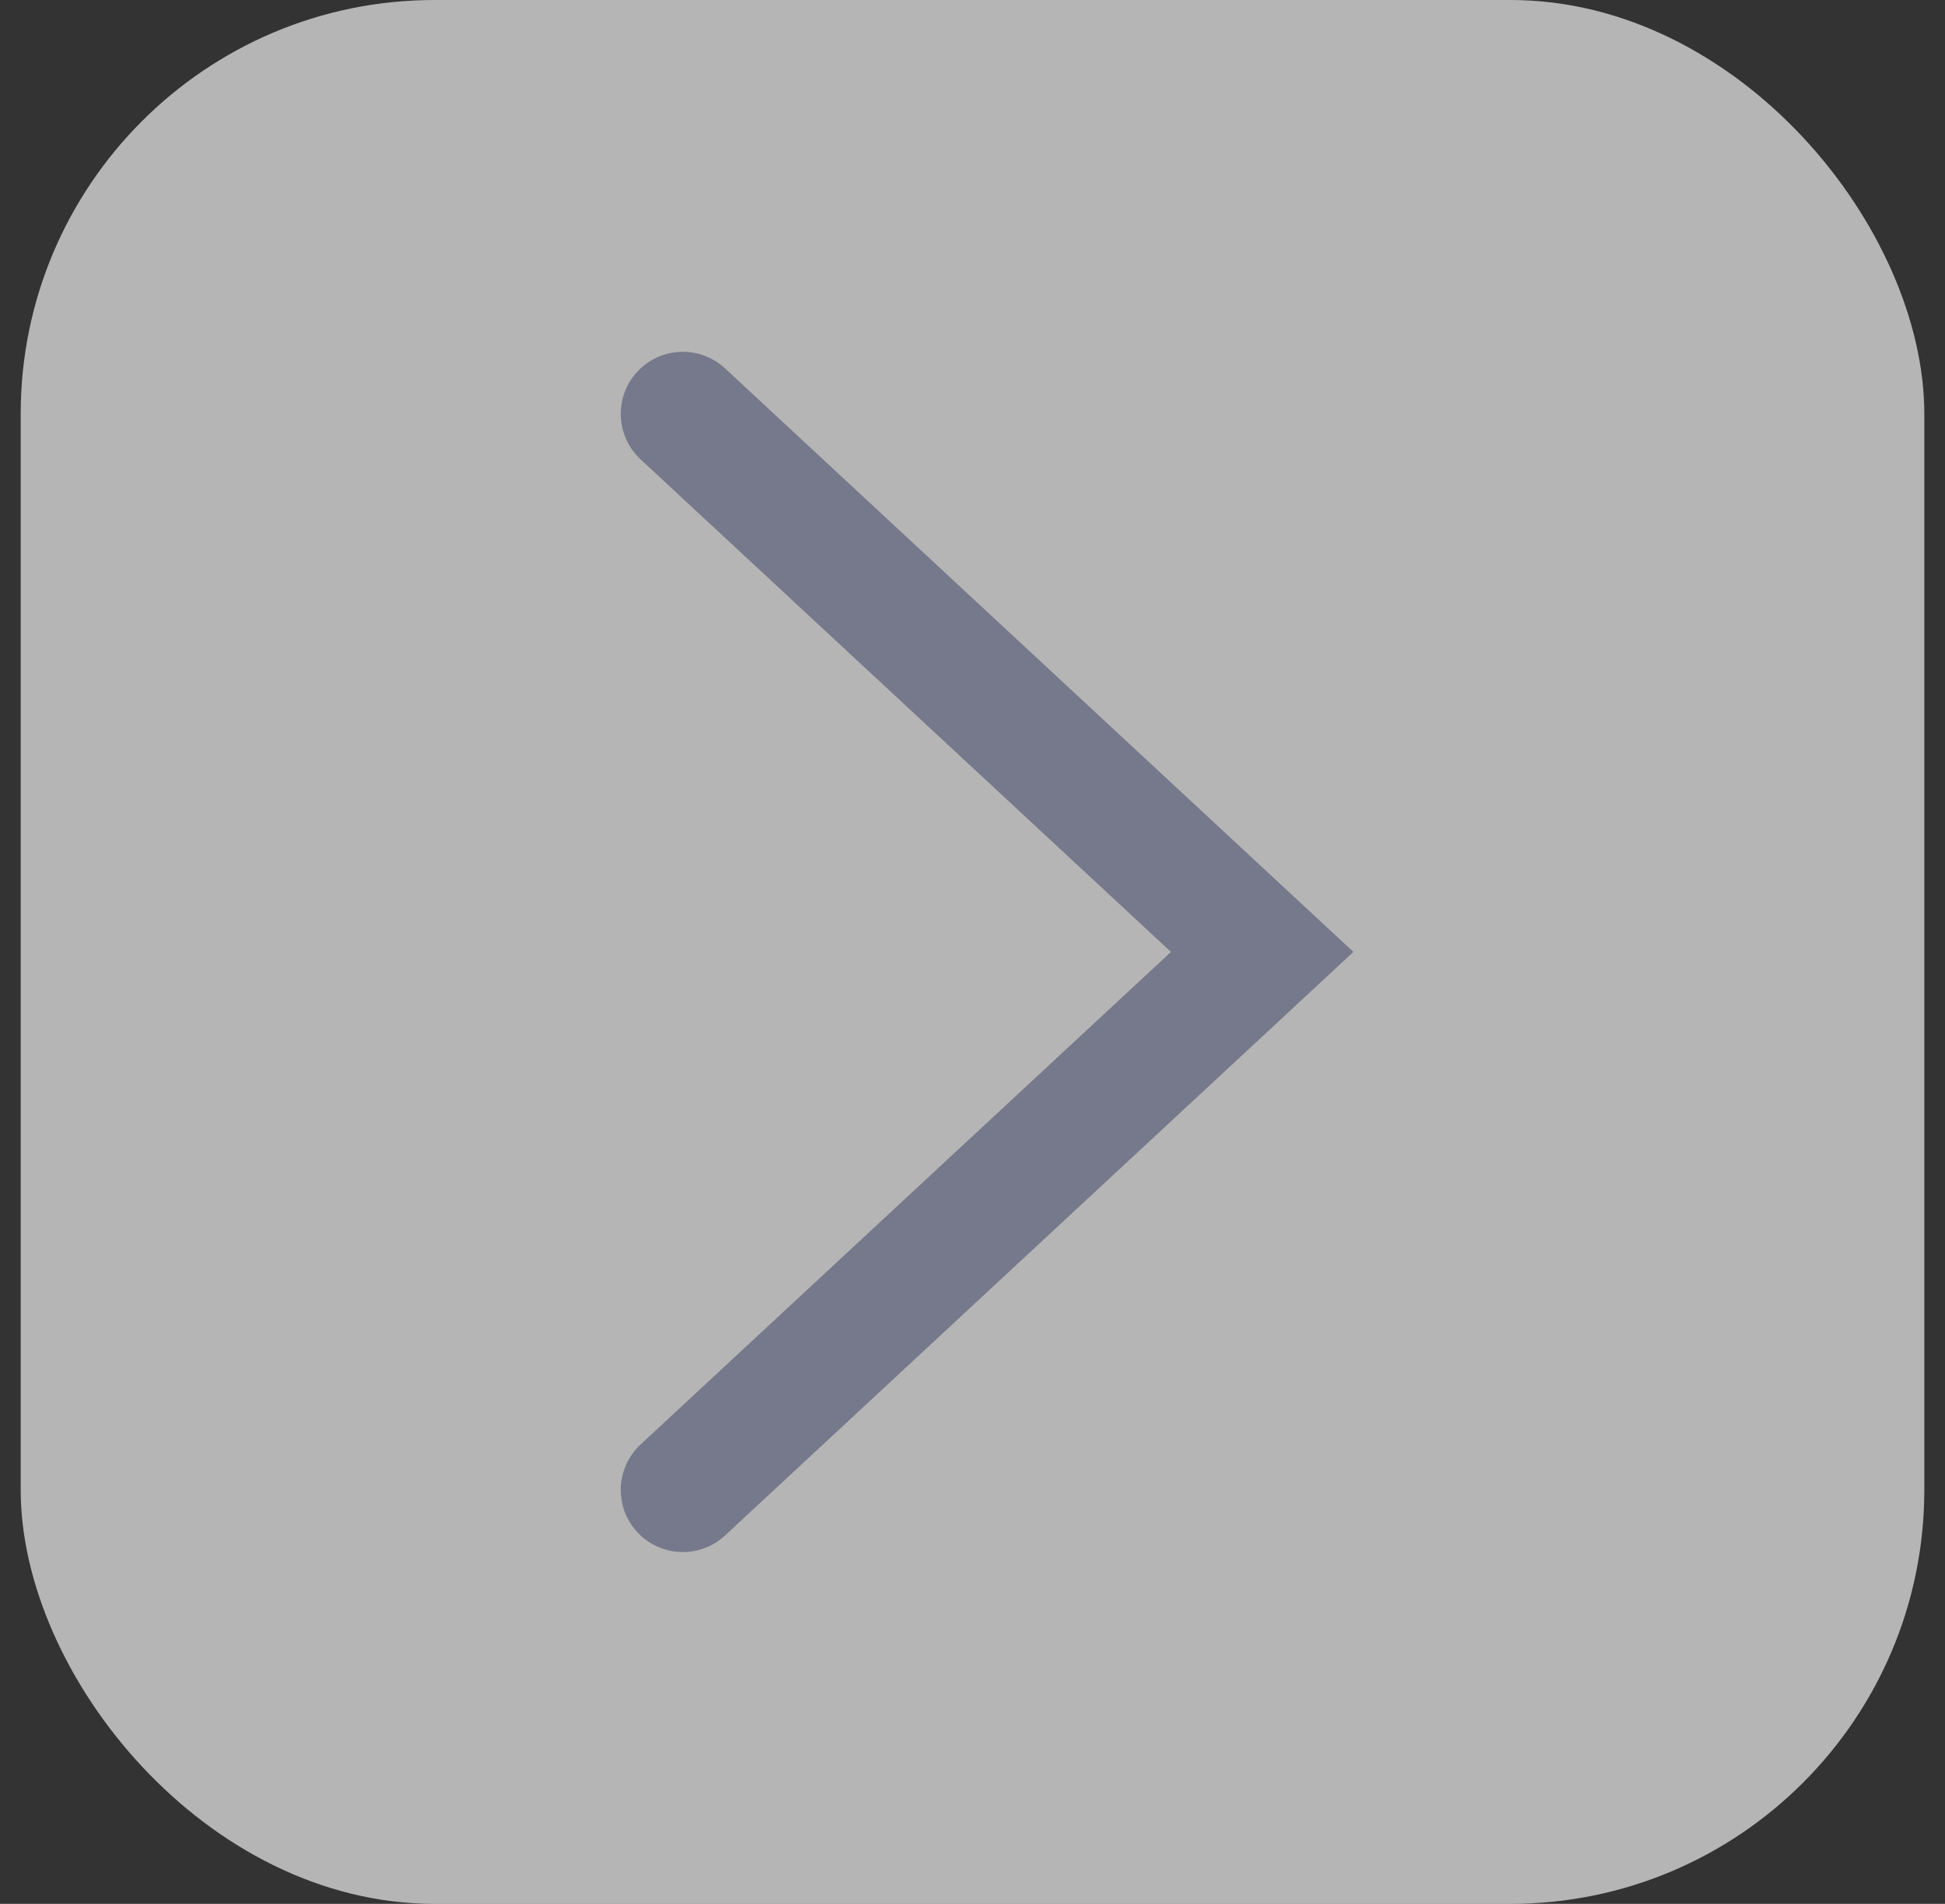
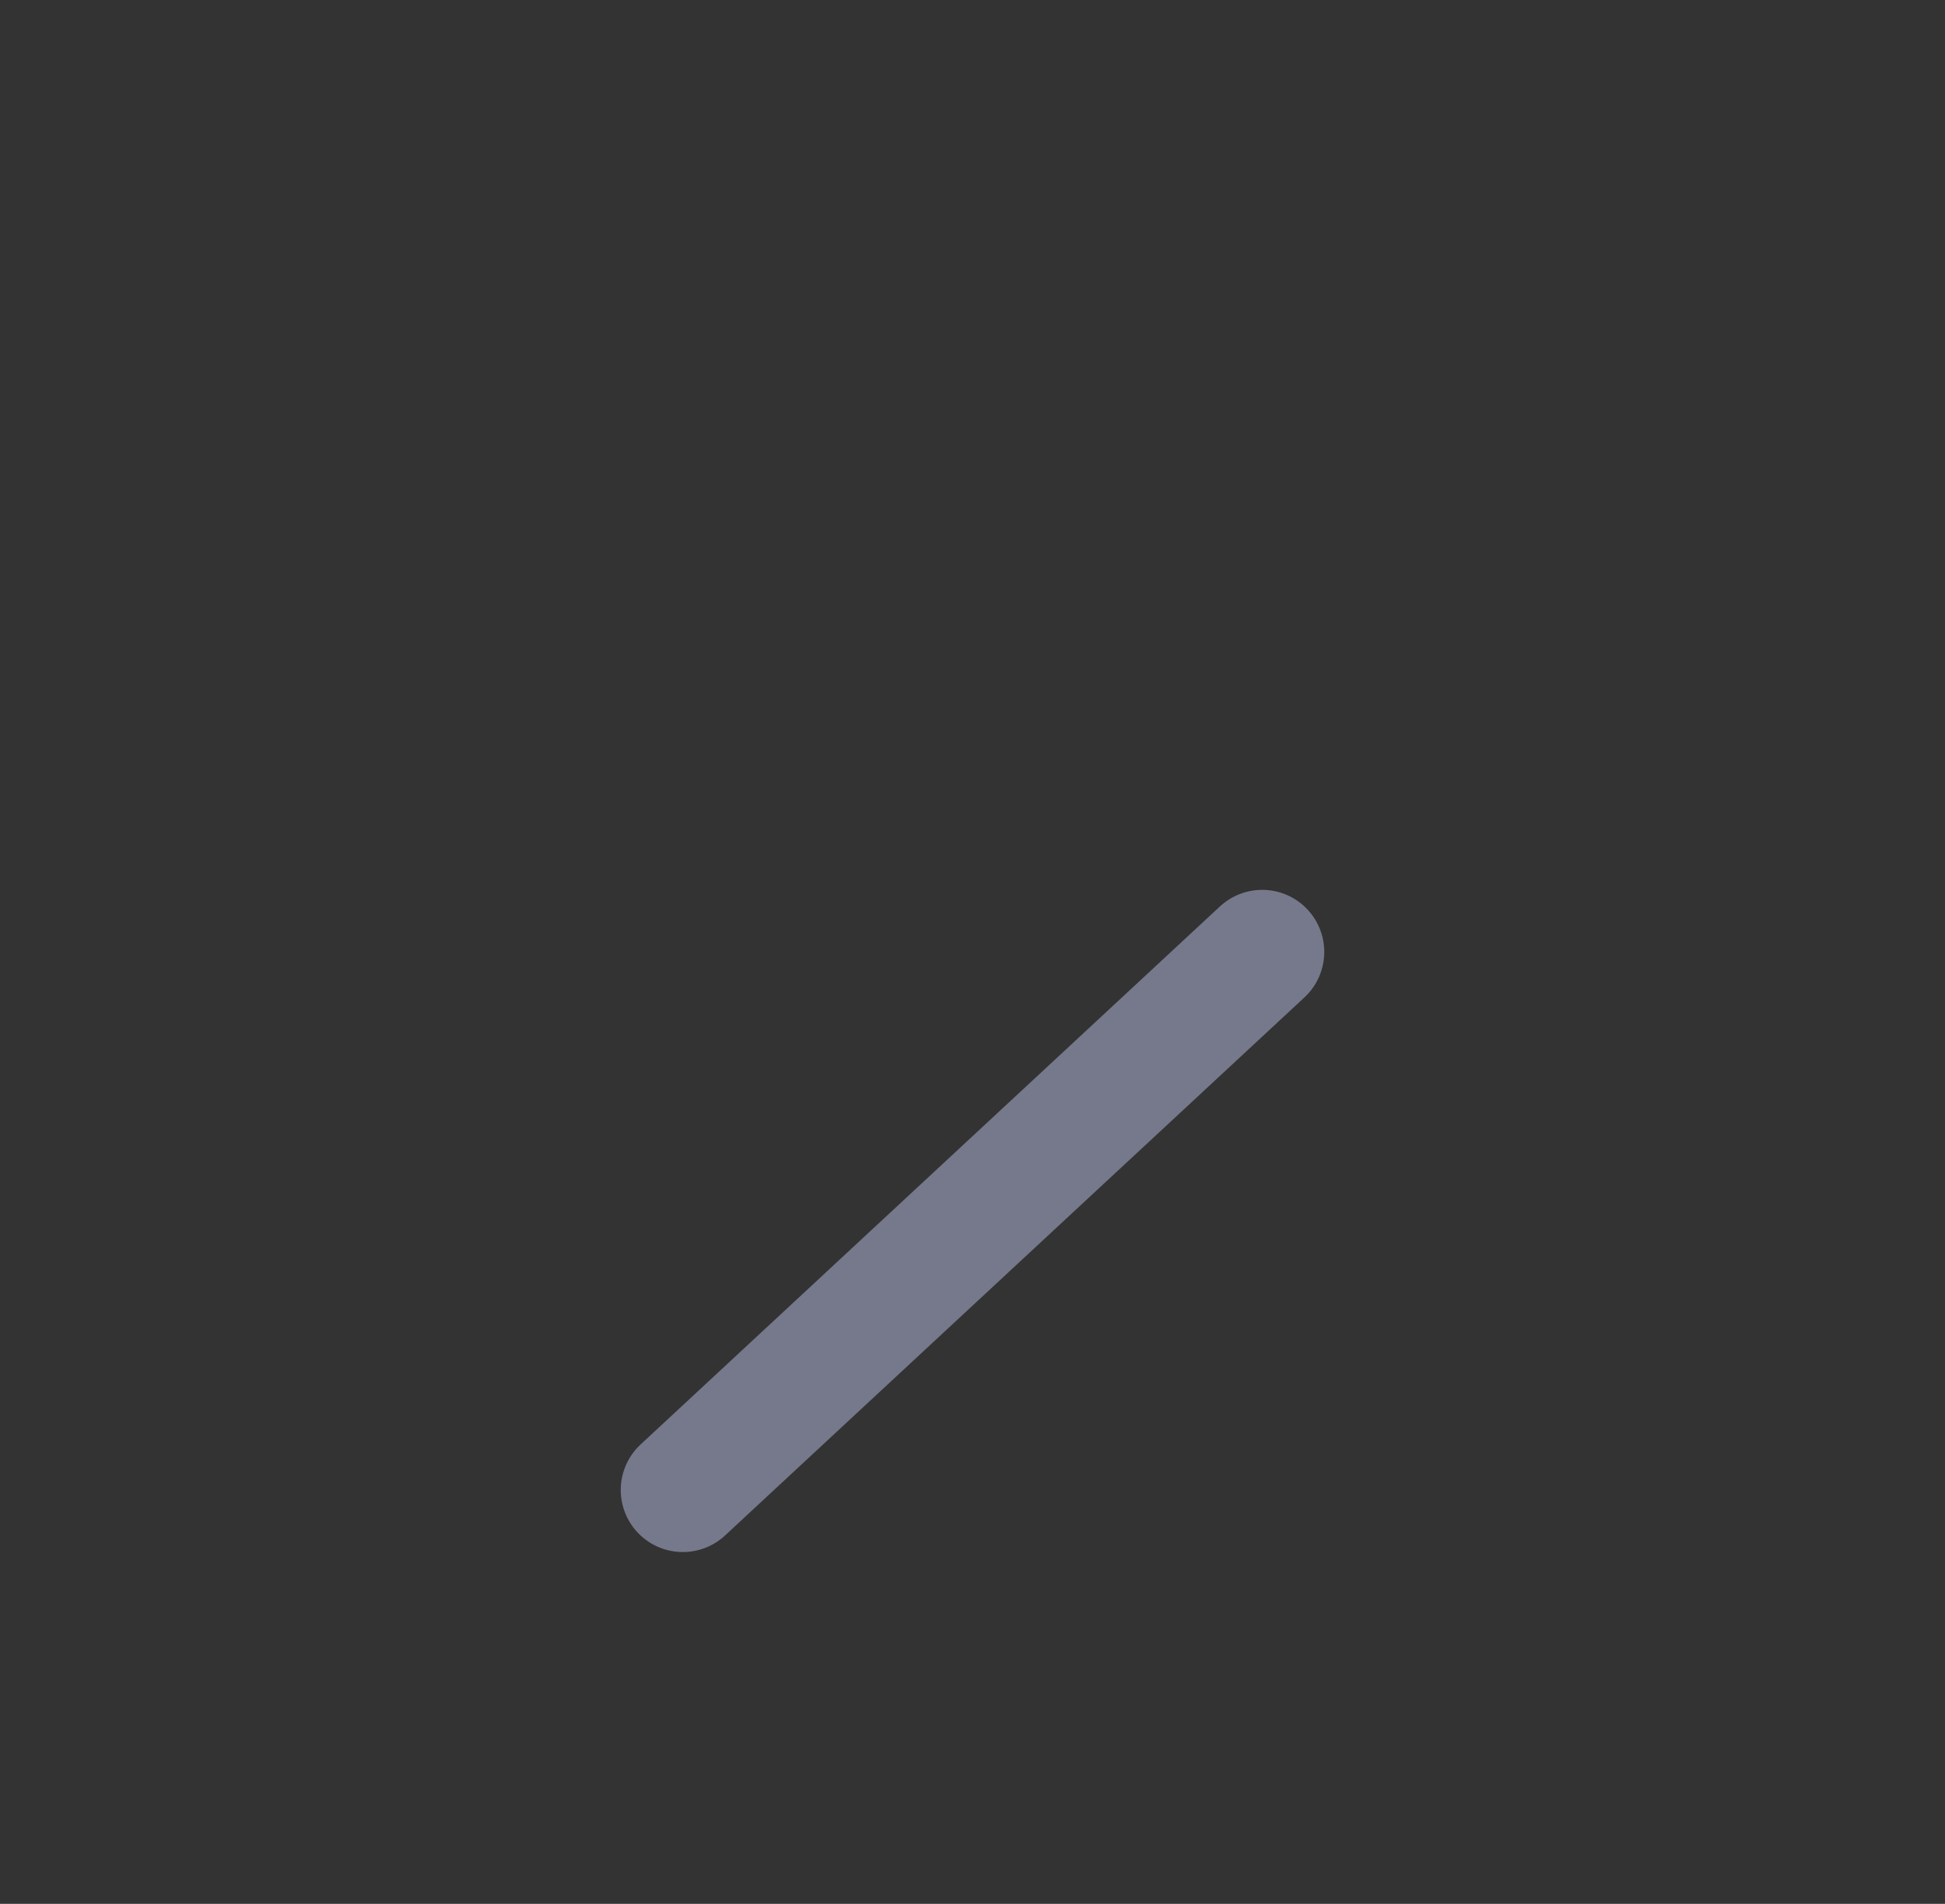
<svg xmlns="http://www.w3.org/2000/svg" width="47" height="46" viewBox="0 0 47 46" fill="none">
  <rect x="0" y="0" width="47" height="46" fill="#333333" stroke="none" />
-   <rect x="0.5" width="46" height="46" rx="10" fill="white" fill-opacity="0.64" />
-   <path d="M16.5 36L30.5 23L16.5 10" stroke="#76798B" stroke-width="3" stroke-linecap="round" />
+   <path d="M16.5 36L30.5 23" stroke="#76798B" stroke-width="3" stroke-linecap="round" />
</svg>